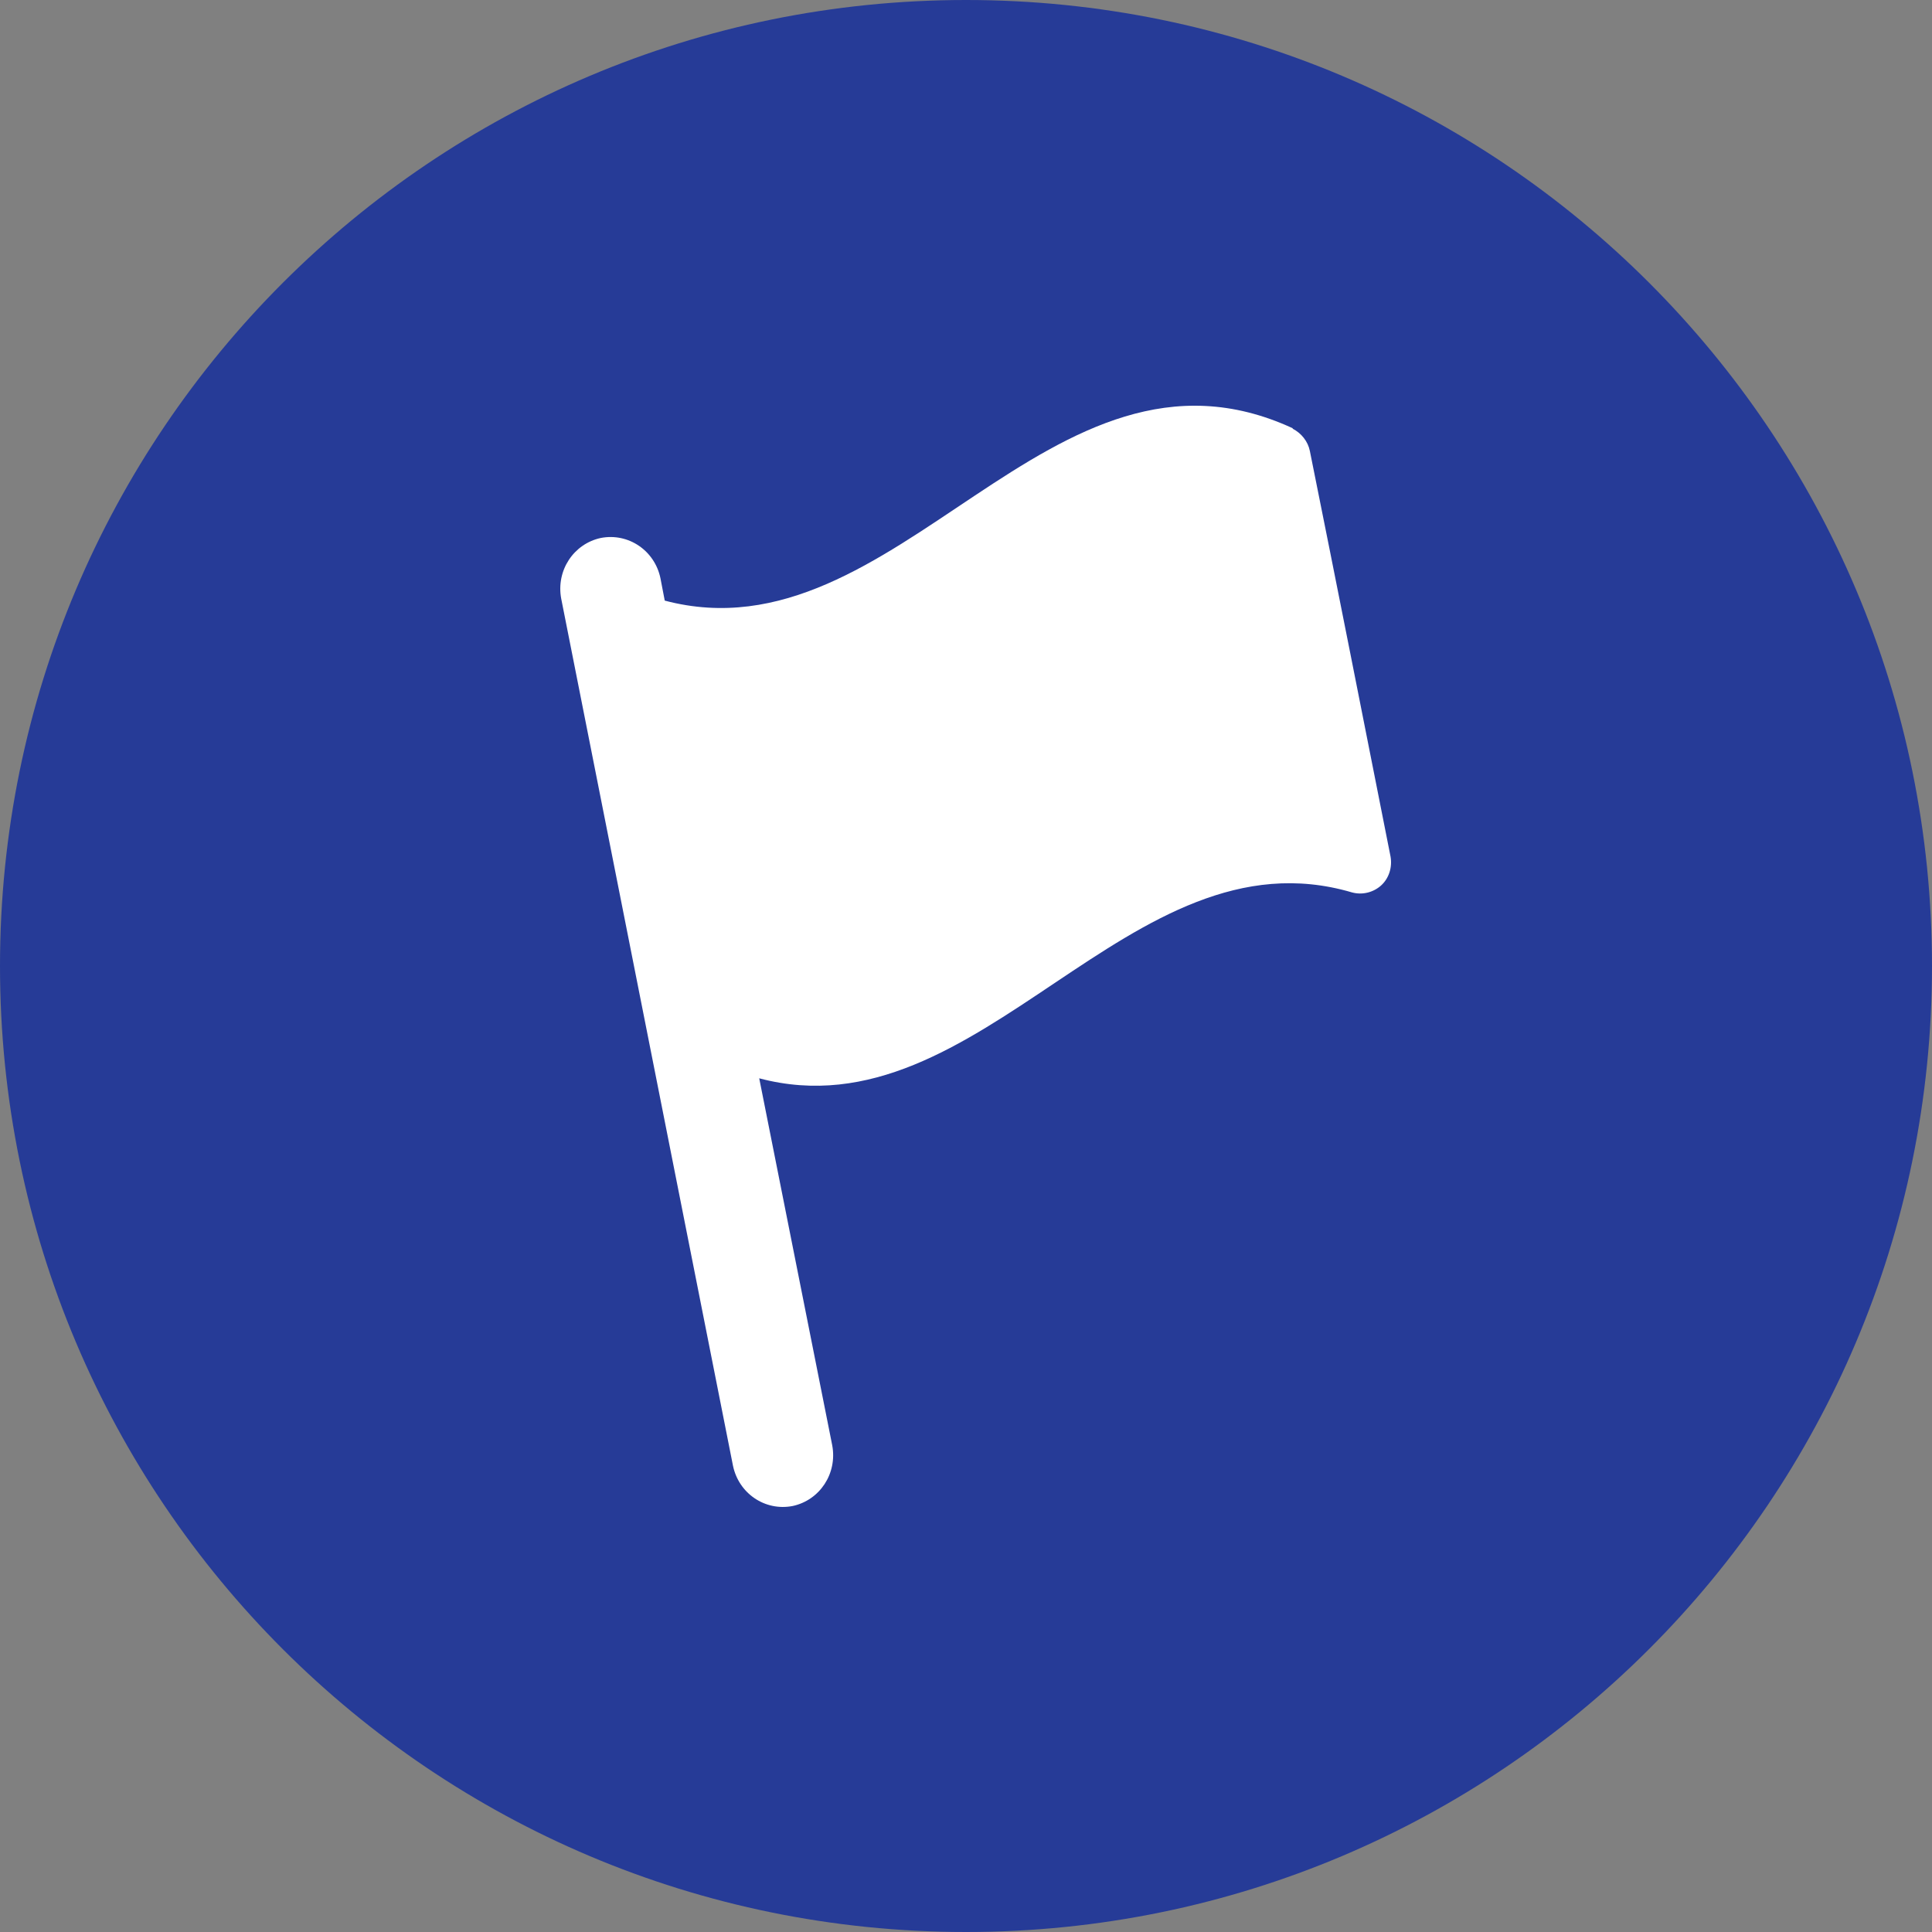
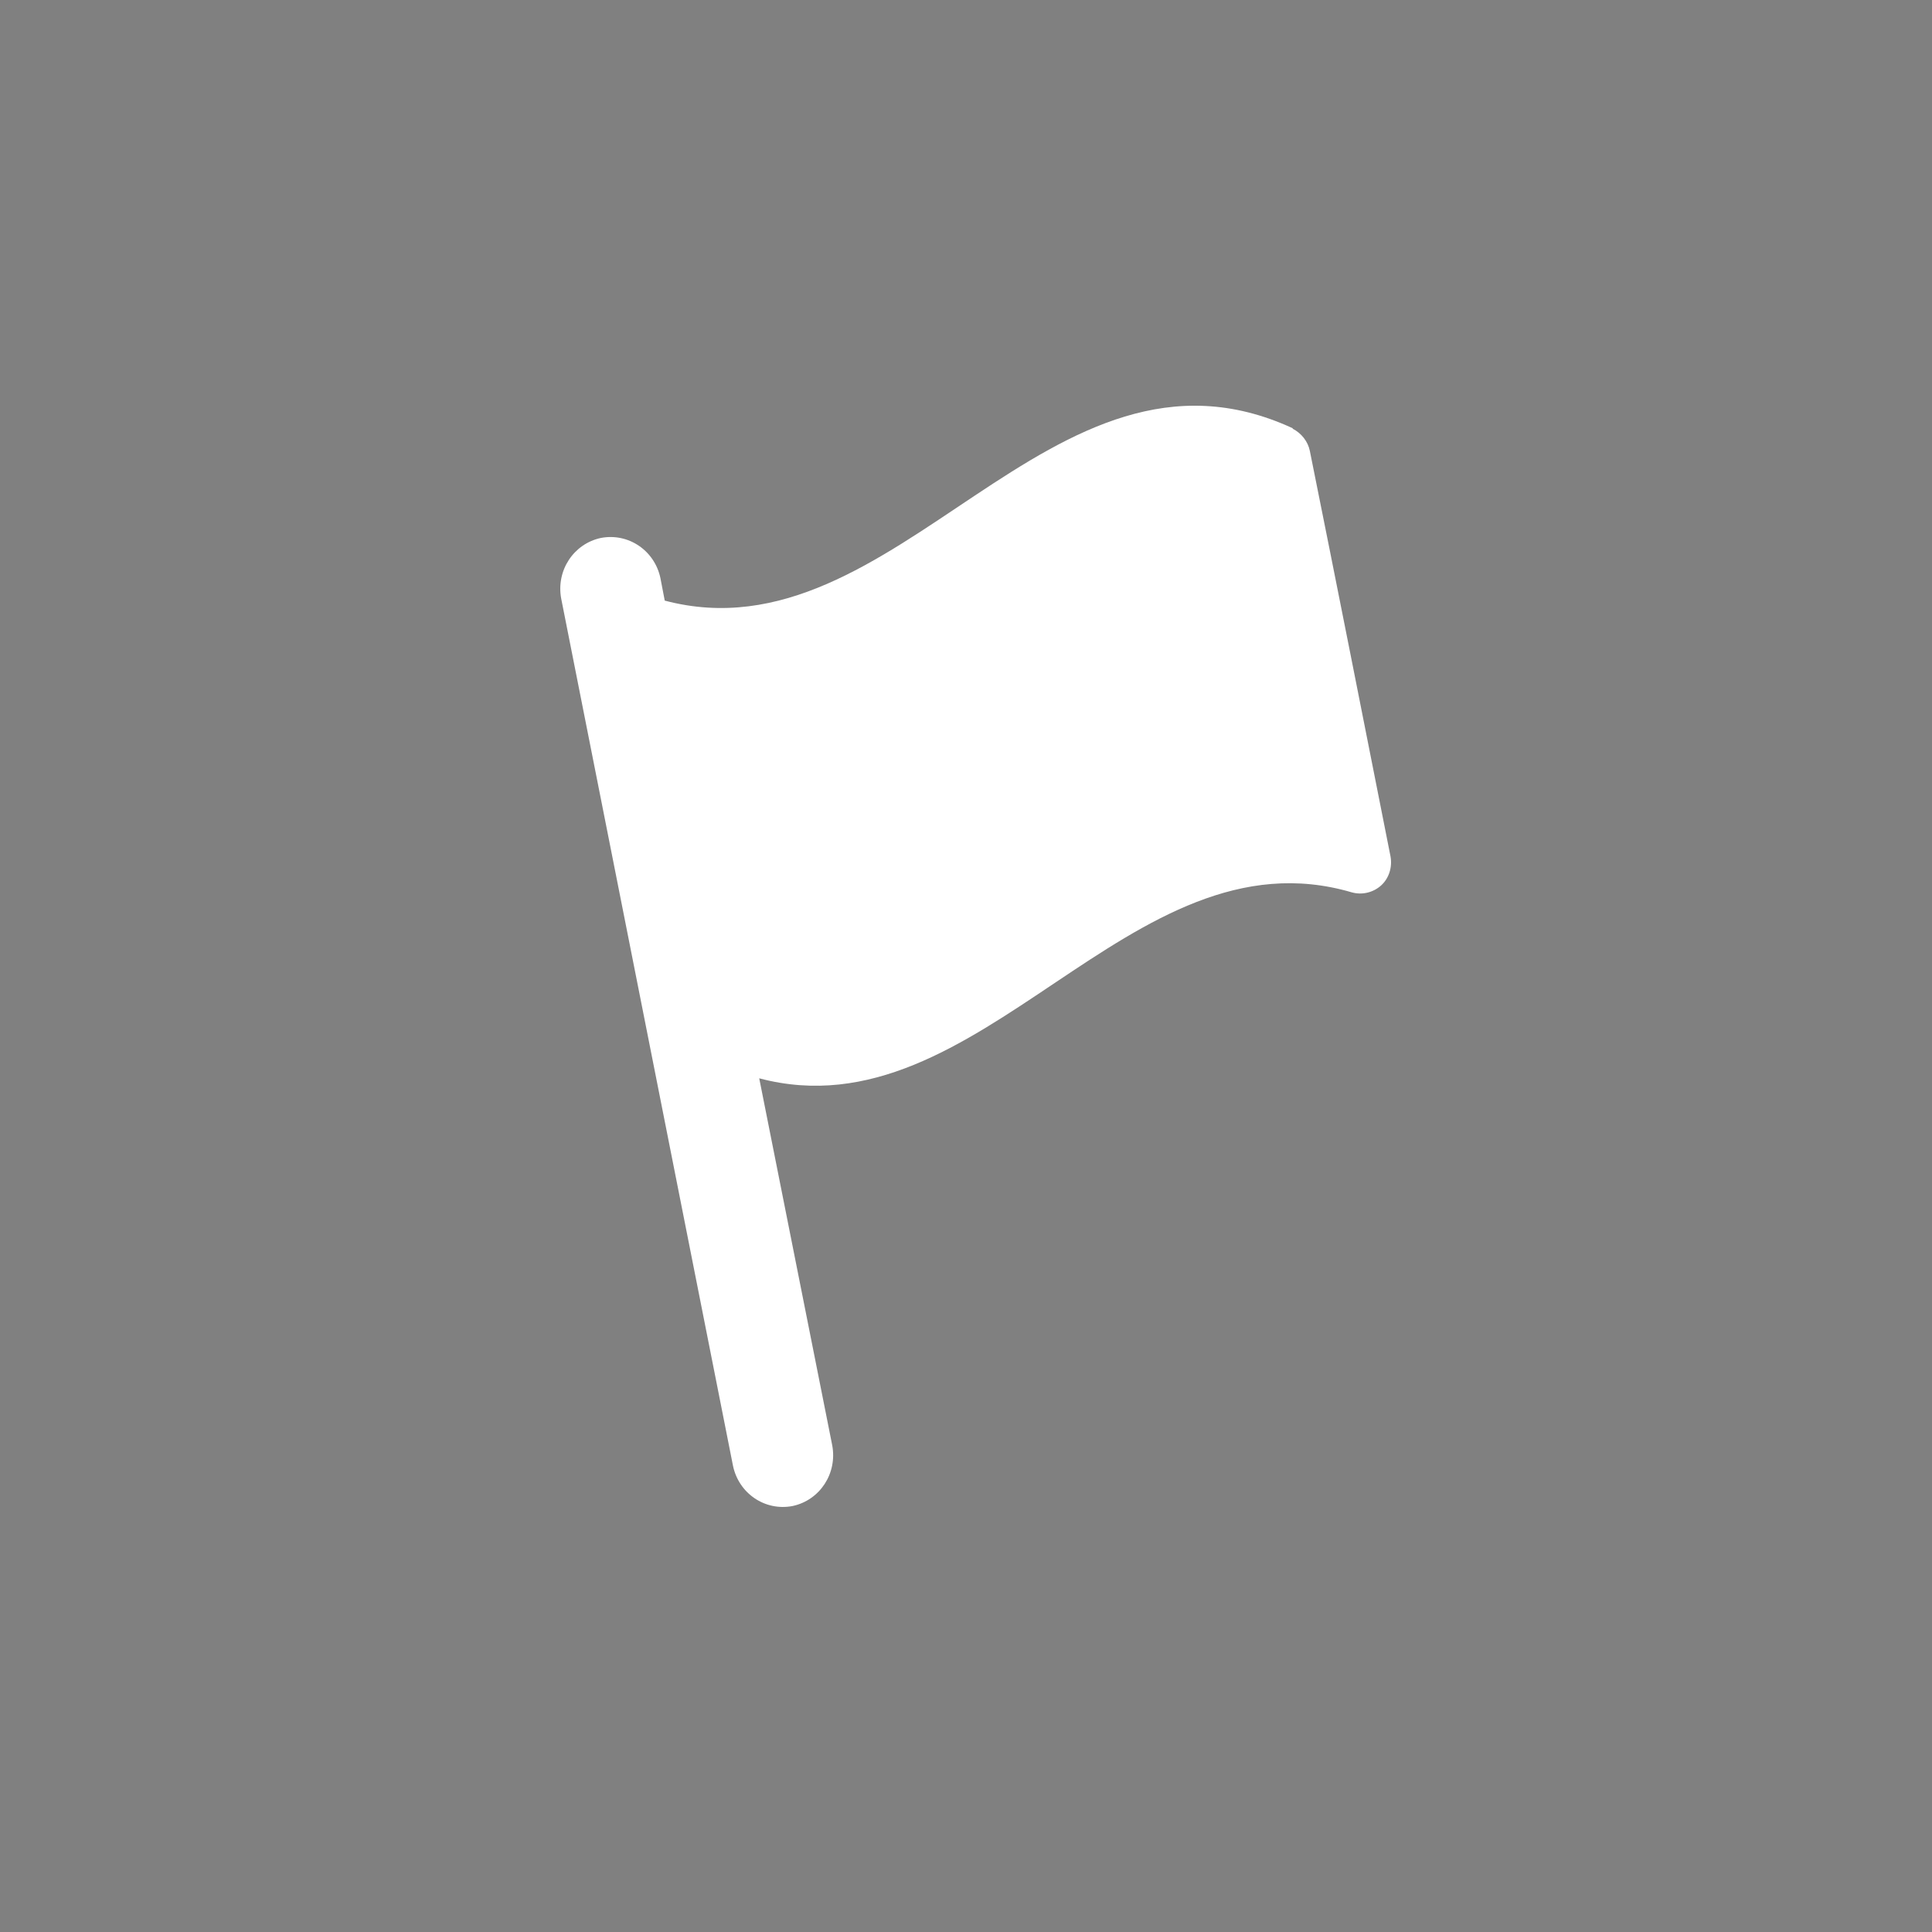
<svg xmlns="http://www.w3.org/2000/svg" width="100" height="100" viewBox="0 0 100 100" fill="none">
  <rect x="0" y="0" width="100" height="100" fill="#808080" stroke="none" />
-   <path d="M50 100C77.601 100 100 77.631 100 50C100 22.369 77.631 0 50 0C22.369 0 0 22.369 0 50C0 77.631 22.369 100 50 100Z" fill="#263B97" />
  <path d="M66.91 22.166C54.339 16.362 46.46 34.278 34.407 31.087L34.185 29.931C33.889 28.499 32.53 27.569 31.098 27.845C29.69 28.147 28.776 29.529 29.048 30.986L37.939 75.866C38.236 77.298 39.594 78.228 41.026 77.951C42.434 77.65 43.348 76.268 43.076 74.81L39.297 55.813C50.757 58.854 58.438 42.797 69.972 46.189C70.516 46.34 71.084 46.189 71.479 45.837C71.899 45.46 72.072 44.882 71.973 44.33C70.59 37.344 69.207 30.333 67.799 23.347C67.7 22.845 67.354 22.418 66.91 22.191" fill="white" />
</svg>